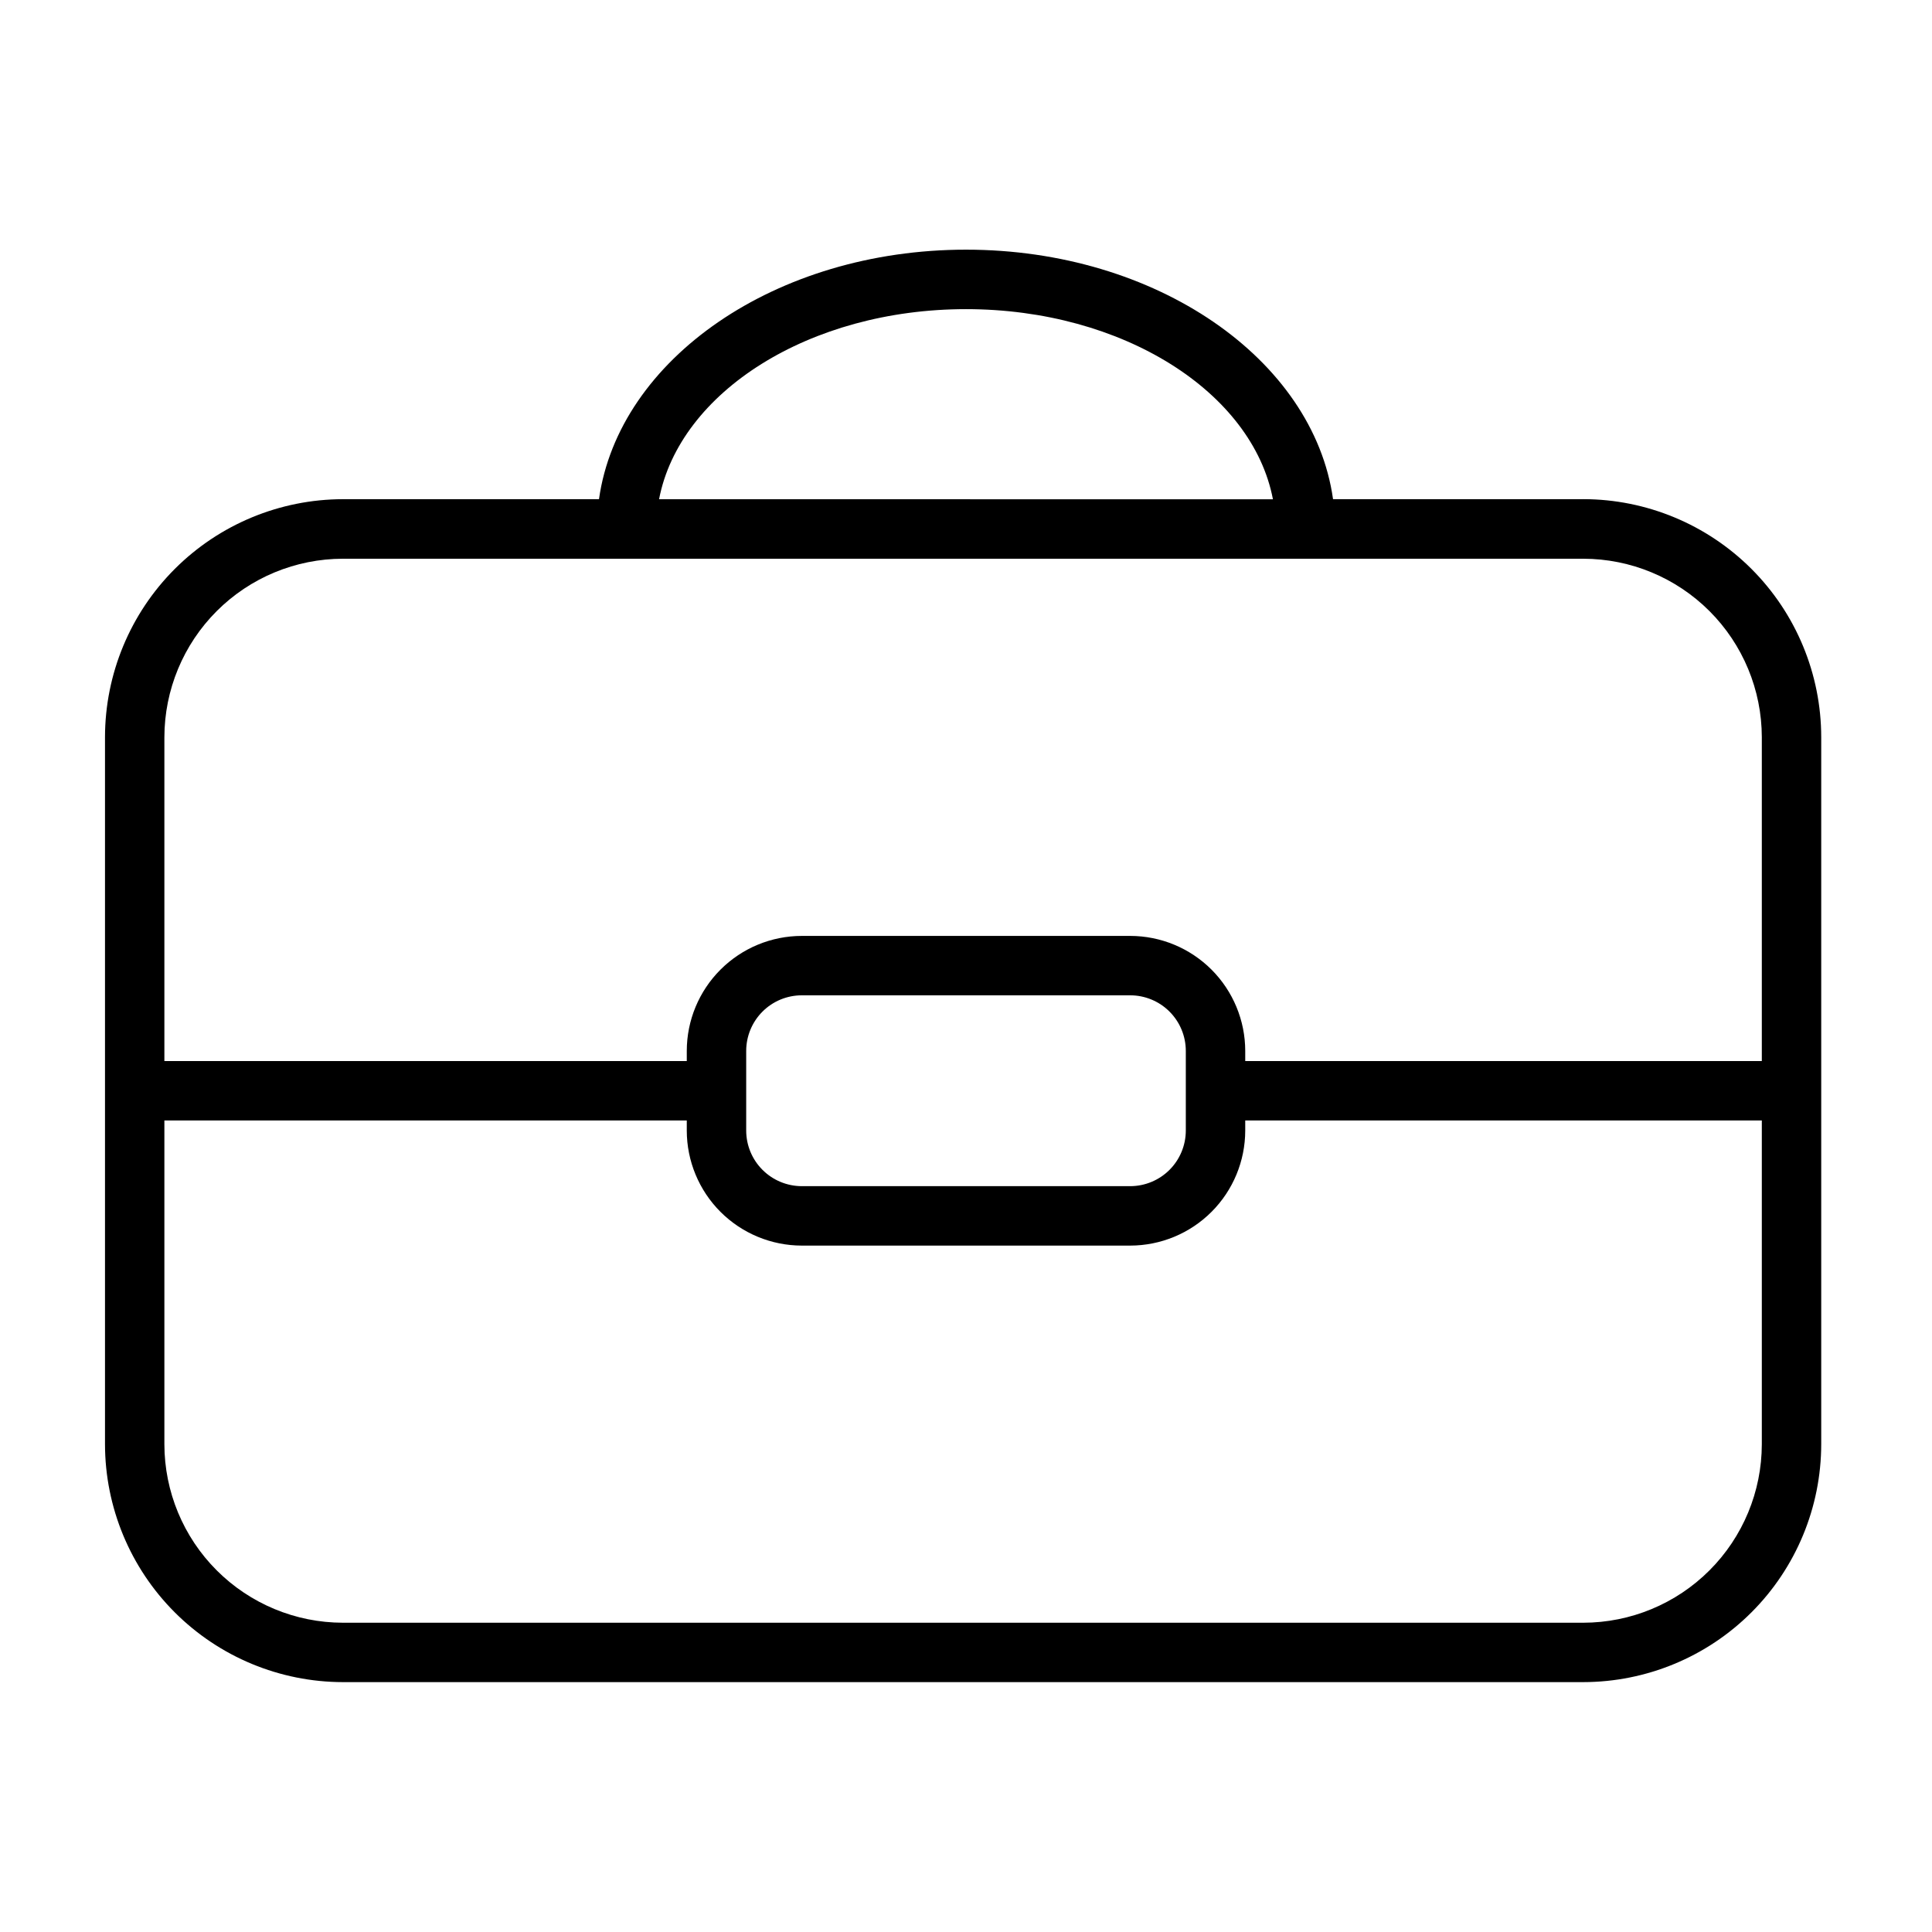
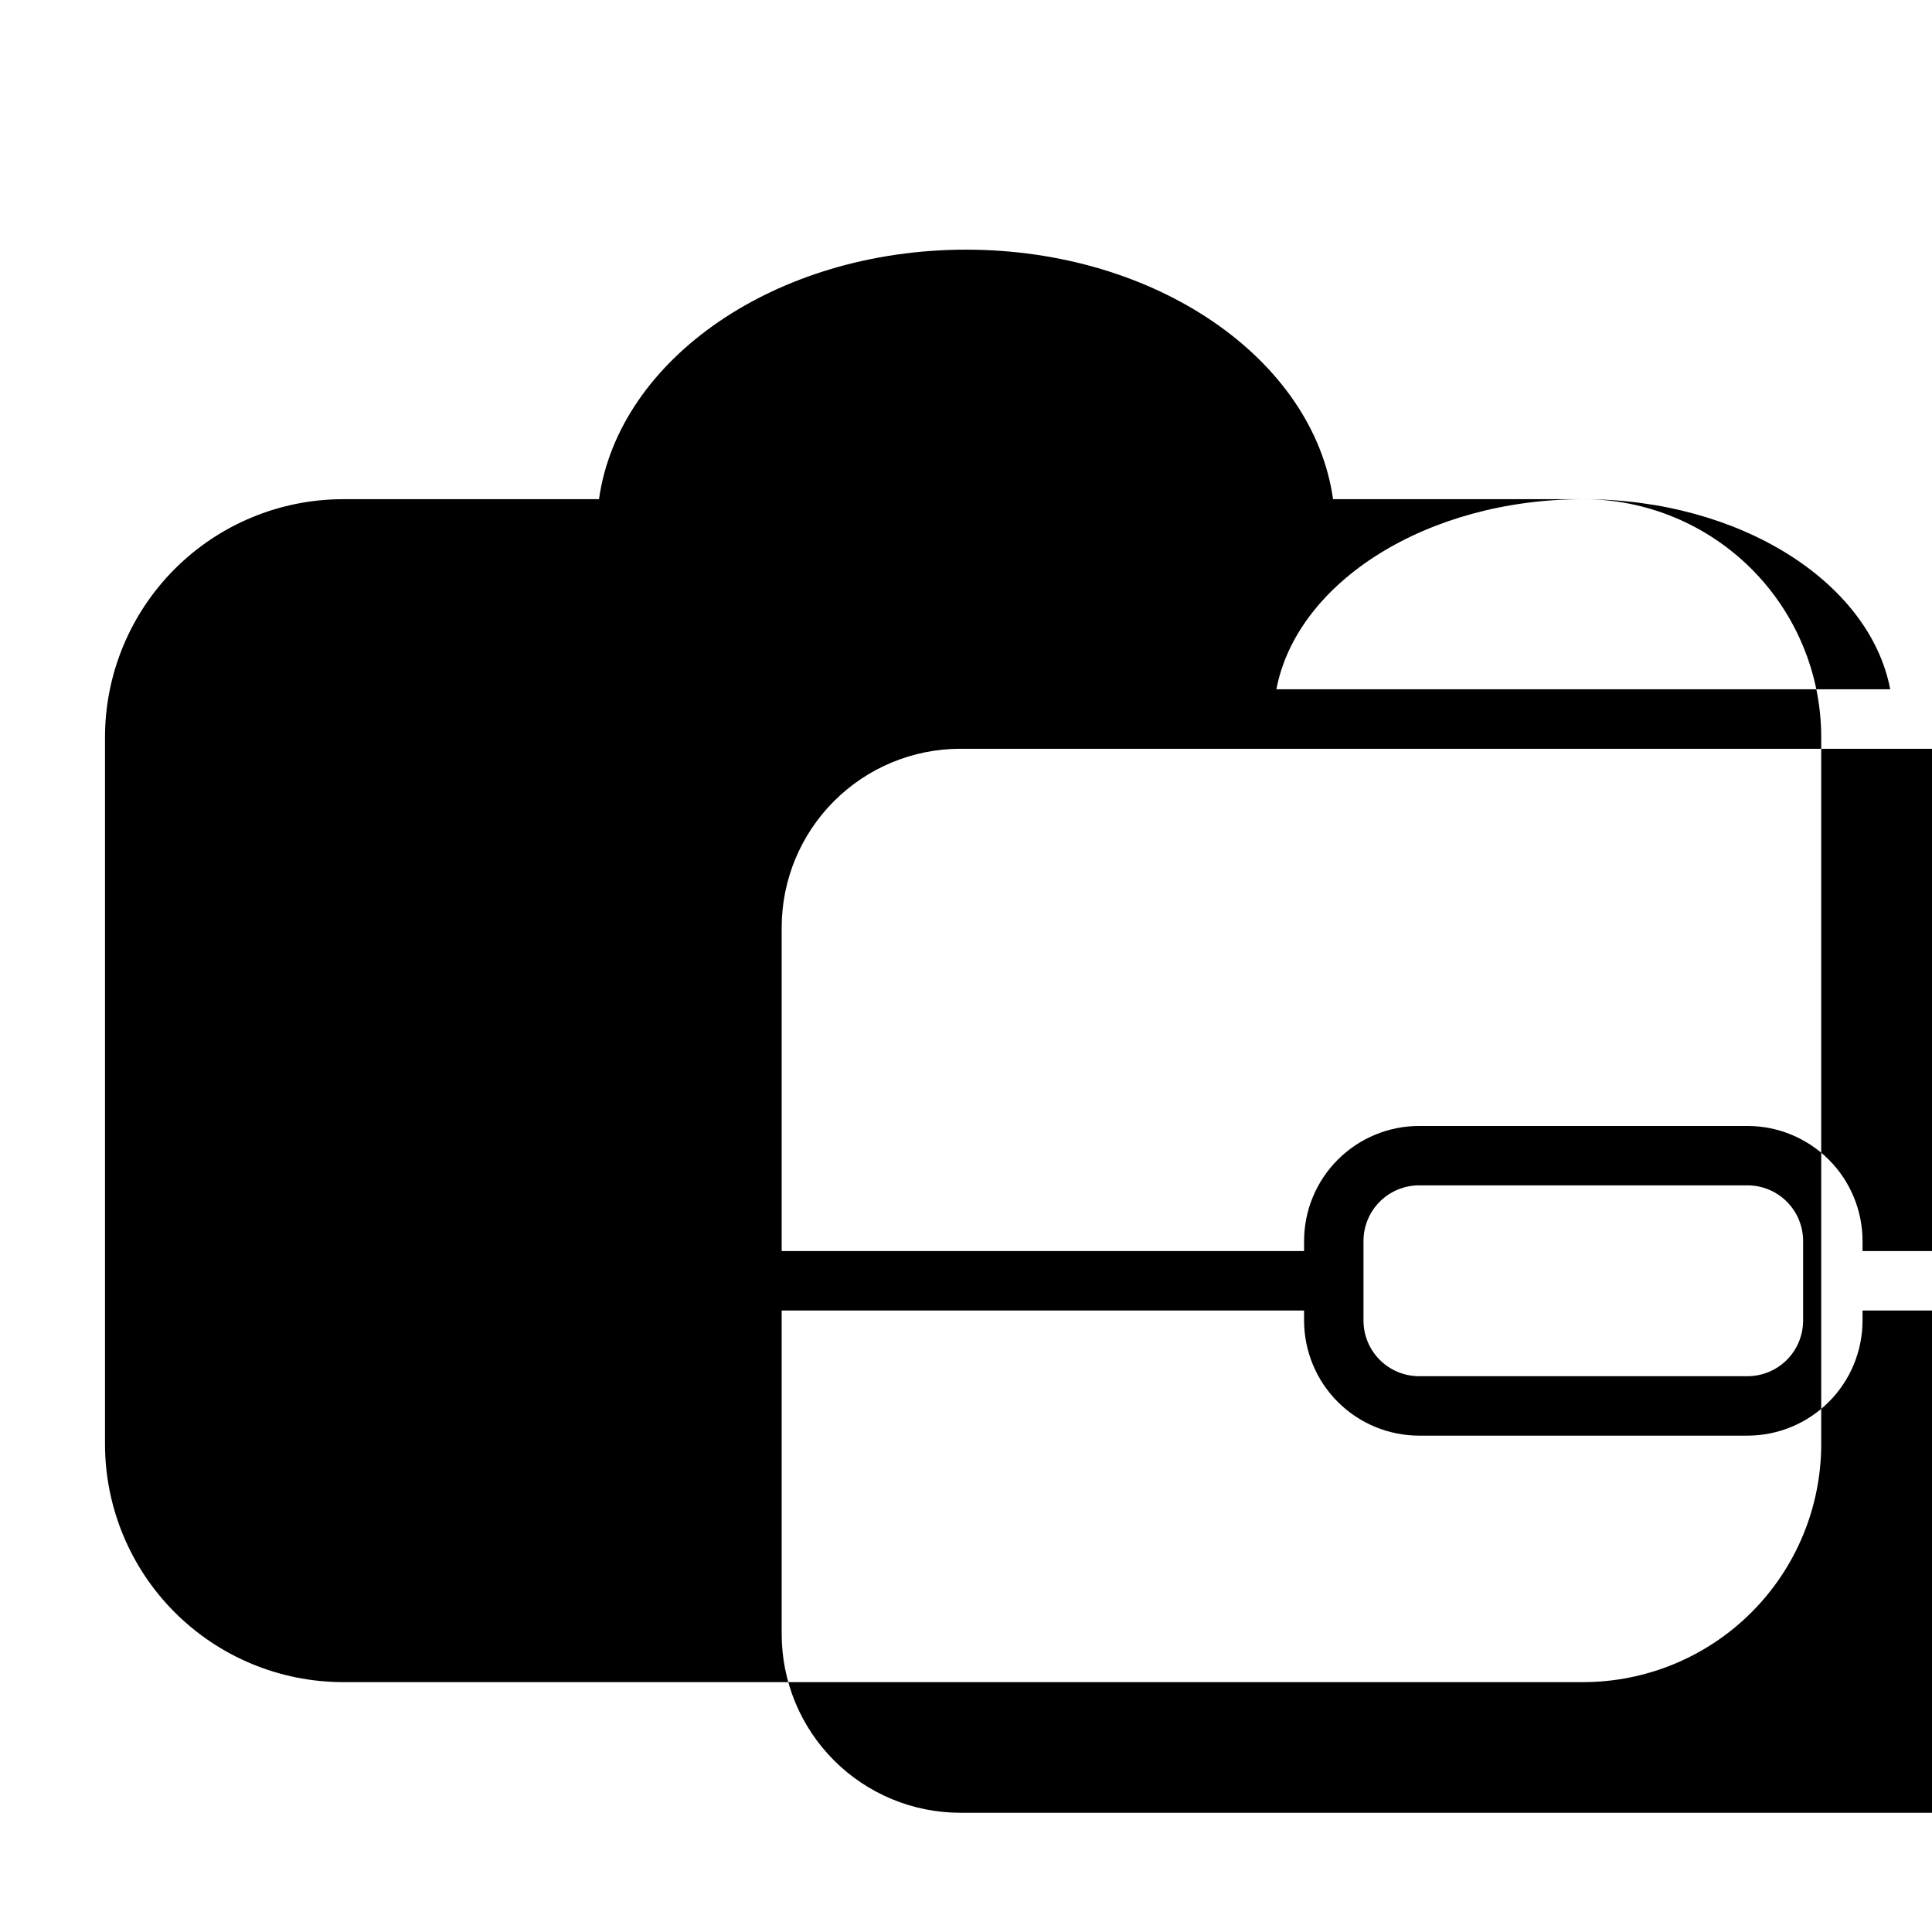
<svg xmlns="http://www.w3.org/2000/svg" fill="#000000" width="800px" height="800px" version="1.1" viewBox="144 144 512 512">
-   <path d="m563.59 276.29h-66.32c-5.219-37.109-46.84-66.125-97.266-66.125-50.43 0-92.047 29-97.266 66.125h-67.859c-16.719 0.02-32.746 6.668-44.566 18.488-11.82 11.824-18.469 27.852-18.488 44.566v187.39c0.02 16.715 6.672 32.742 18.492 44.562 11.82 11.816 27.848 18.465 44.562 18.484h328.71c16.719-0.02 32.742-6.668 44.562-18.484 11.824-11.82 18.473-27.848 18.492-44.562v-187.36c-0.008-16.723-6.652-32.762-18.473-44.59-11.824-11.828-27.855-18.484-44.582-18.504zm-163.59-50.363c41.5 0 75.91 21.965 81.34 50.383l-162.68-0.004c5.434-28.418 39.84-50.379 81.344-50.379zm210.9 300.81c-0.016 12.543-5.004 24.566-13.875 33.434-8.867 8.871-20.895 13.855-33.438 13.871h-328.71c-12.543-0.016-24.566-5-33.438-13.871-8.871-8.867-13.859-20.891-13.875-33.434v-85.805h138.44v2.684c0.012 8.082 3.223 15.828 8.934 21.543 5.715 5.711 13.461 8.926 21.539 8.938h87.035c8.082-0.008 15.836-3.219 21.551-8.938 5.715-5.715 8.93-13.465 8.938-21.551v-2.676h136.9zm-269.15-83.129v-21.113c0.004-3.906 1.559-7.648 4.316-10.41 2.762-2.762 6.508-4.312 10.41-4.316h87.035c3.906 0 7.656 1.551 10.418 4.312 2.766 2.762 4.32 6.508 4.324 10.414v21.113c-0.004 3.906-1.555 7.652-4.316 10.414-2.762 2.762-6.504 4.316-10.41 4.324h-87.035c-3.906-0.004-7.656-1.559-10.418-4.32-2.766-2.762-4.32-6.508-4.324-10.418zm269.15-18.422h-136.9v-2.684c-0.008-8.078-3.223-15.824-8.934-21.539-5.715-5.711-13.461-8.926-21.539-8.934h-87.035c-8.078 0.004-15.828 3.215-21.543 8.926-5.719 5.711-8.934 13.461-8.945 21.539v2.691h-138.44v-85.805c0.016-12.543 5.004-24.566 13.875-33.438 8.867-8.867 20.895-13.859 33.438-13.871h328.71c12.543 0.012 24.57 5.004 33.438 13.871 8.871 8.871 13.859 20.895 13.875 33.438z" />
+   <path d="m563.59 276.29h-66.32c-5.219-37.109-46.84-66.125-97.266-66.125-50.43 0-92.047 29-97.266 66.125h-67.859c-16.719 0.02-32.746 6.668-44.566 18.488-11.82 11.824-18.469 27.852-18.488 44.566v187.39c0.02 16.715 6.672 32.742 18.492 44.562 11.82 11.816 27.848 18.465 44.562 18.484h328.71c16.719-0.02 32.742-6.668 44.562-18.484 11.824-11.82 18.473-27.848 18.492-44.562v-187.36c-0.008-16.723-6.652-32.762-18.473-44.59-11.824-11.828-27.855-18.484-44.582-18.504zc41.5 0 75.91 21.965 81.34 50.383l-162.68-0.004c5.434-28.418 39.84-50.379 81.344-50.379zm210.9 300.81c-0.016 12.543-5.004 24.566-13.875 33.434-8.867 8.871-20.895 13.855-33.438 13.871h-328.71c-12.543-0.016-24.566-5-33.438-13.871-8.871-8.867-13.859-20.891-13.875-33.434v-85.805h138.44v2.684c0.012 8.082 3.223 15.828 8.934 21.543 5.715 5.711 13.461 8.926 21.539 8.938h87.035c8.082-0.008 15.836-3.219 21.551-8.938 5.715-5.715 8.93-13.465 8.938-21.551v-2.676h136.9zm-269.15-83.129v-21.113c0.004-3.906 1.559-7.648 4.316-10.41 2.762-2.762 6.508-4.312 10.41-4.316h87.035c3.906 0 7.656 1.551 10.418 4.312 2.766 2.762 4.32 6.508 4.324 10.414v21.113c-0.004 3.906-1.555 7.652-4.316 10.414-2.762 2.762-6.504 4.316-10.41 4.324h-87.035c-3.906-0.004-7.656-1.559-10.418-4.32-2.766-2.762-4.32-6.508-4.324-10.418zm269.15-18.422h-136.9v-2.684c-0.008-8.078-3.223-15.824-8.934-21.539-5.715-5.711-13.461-8.926-21.539-8.934h-87.035c-8.078 0.004-15.828 3.215-21.543 8.926-5.719 5.711-8.934 13.461-8.945 21.539v2.691h-138.44v-85.805c0.016-12.543 5.004-24.566 13.875-33.438 8.867-8.867 20.895-13.859 33.438-13.871h328.71c12.543 0.012 24.57 5.004 33.438 13.871 8.871 8.871 13.859 20.895 13.875 33.438z" />
</svg>